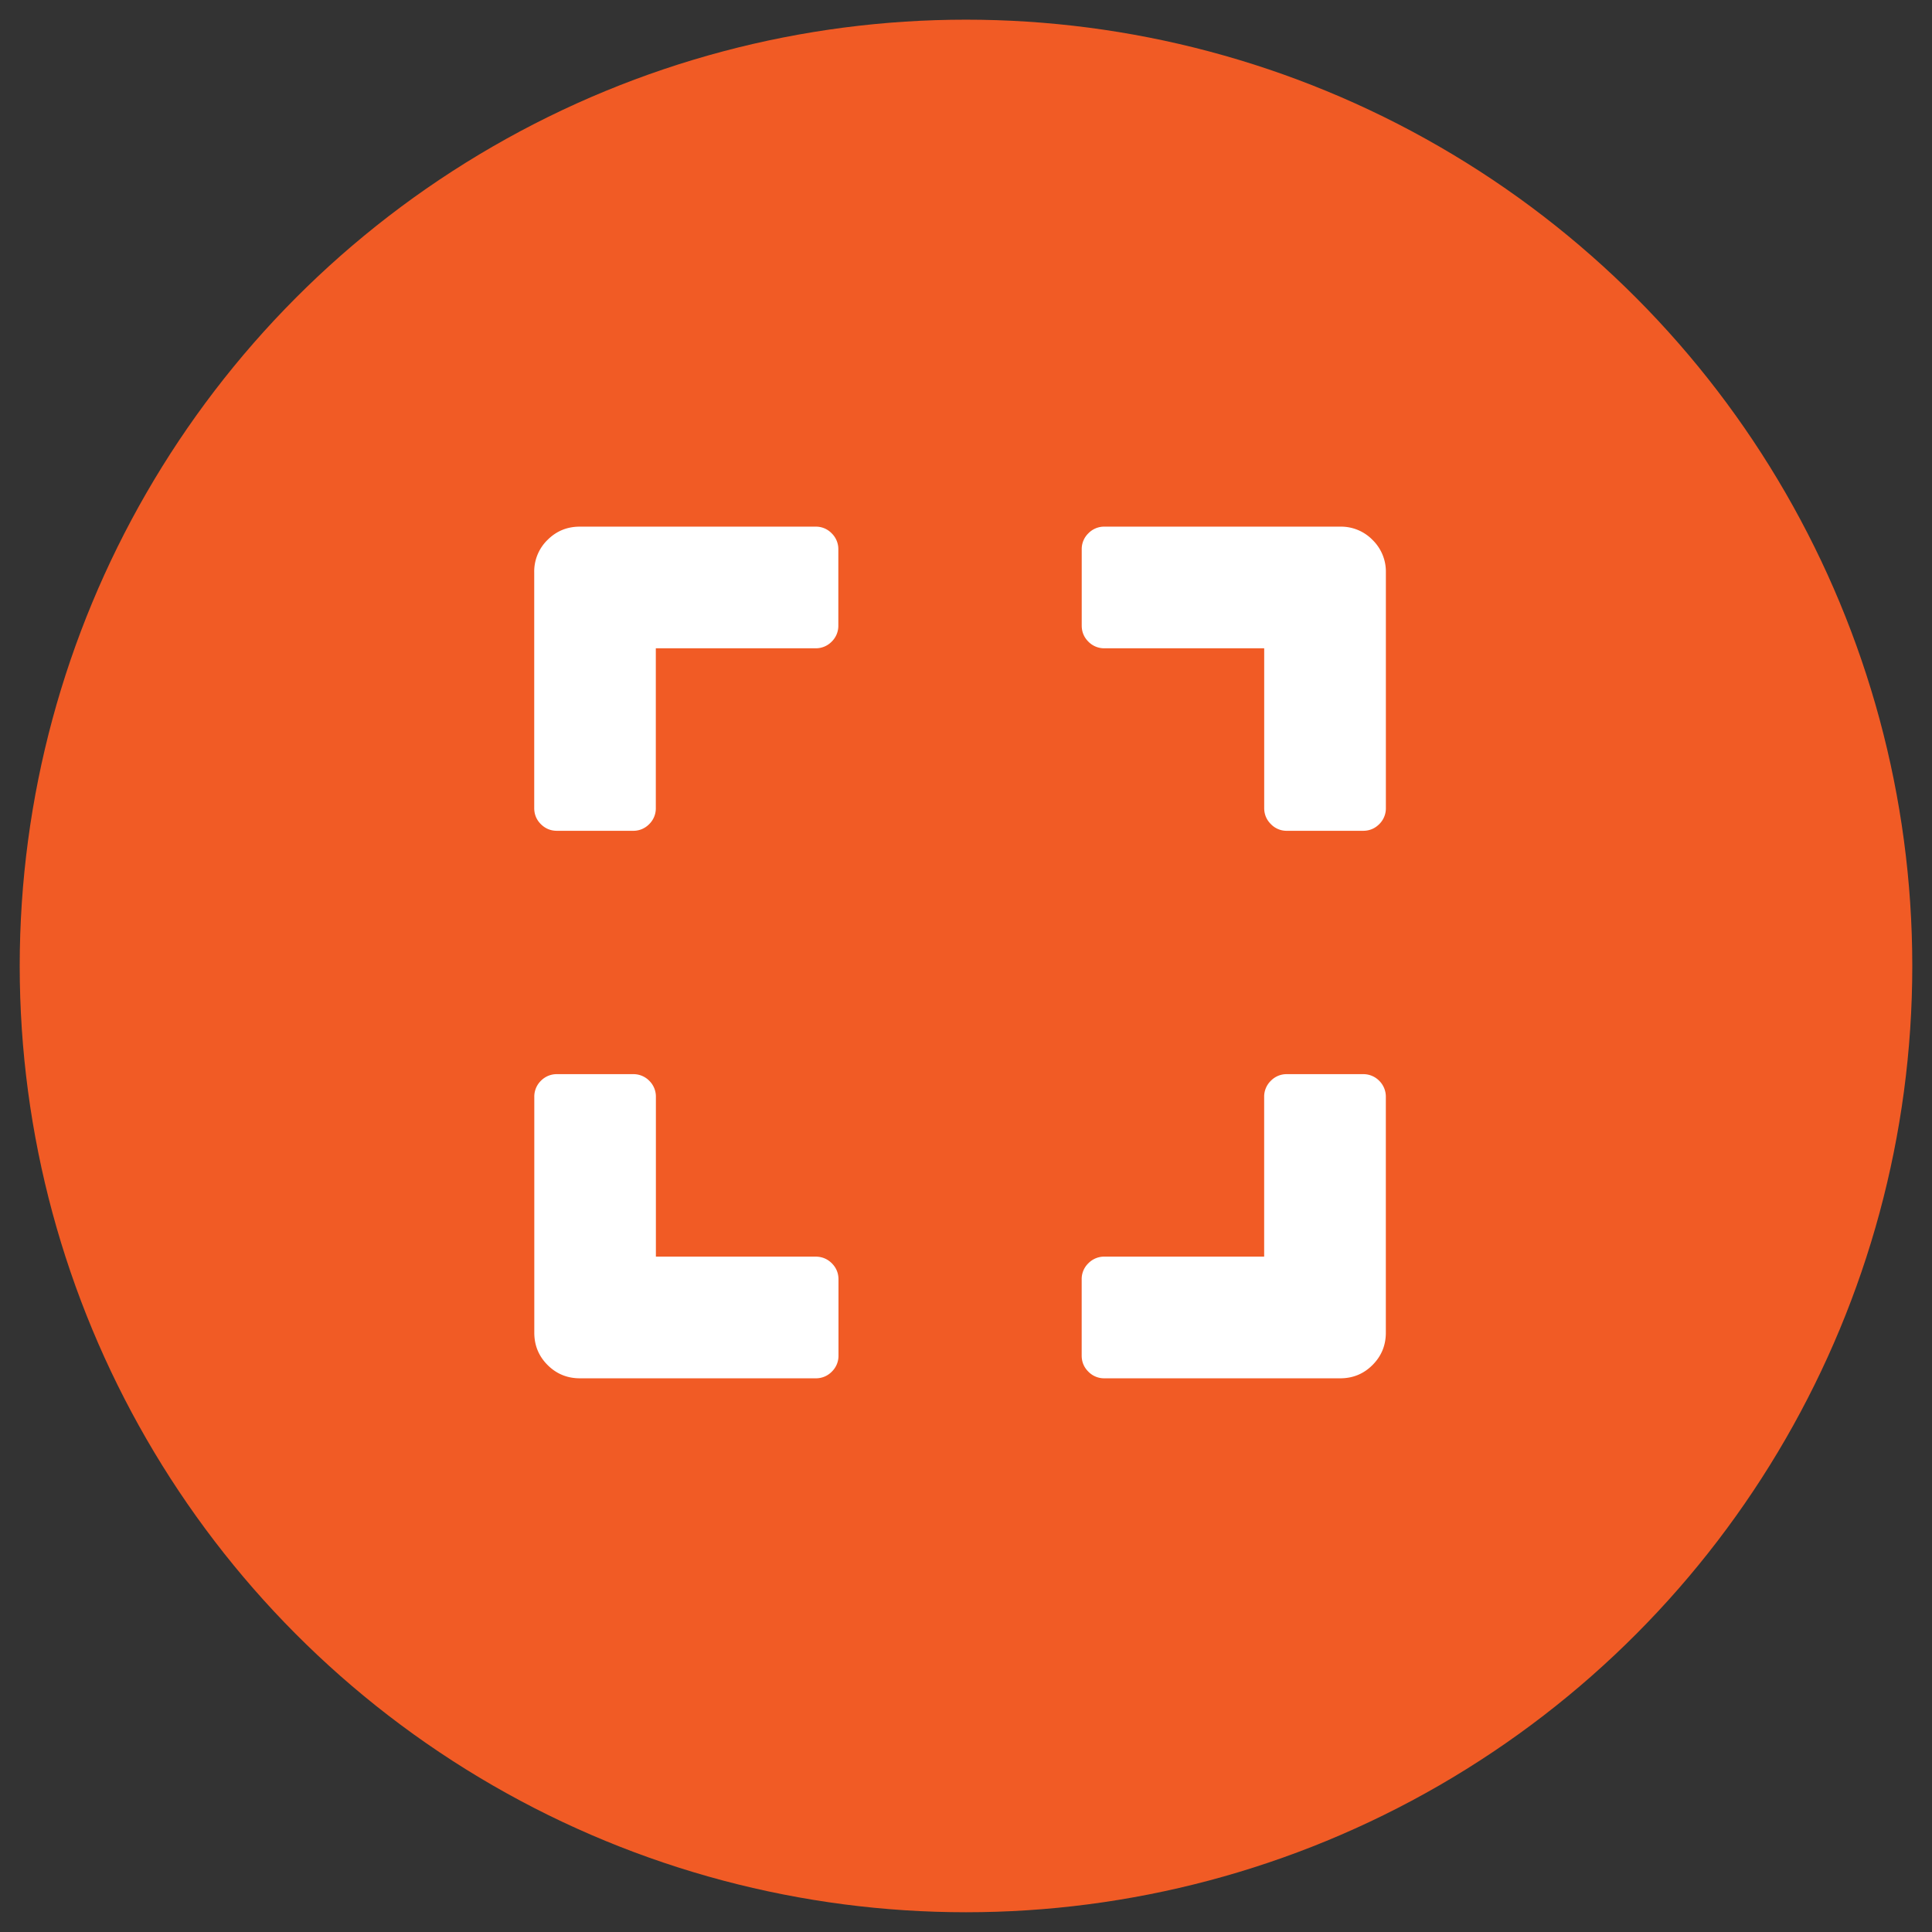
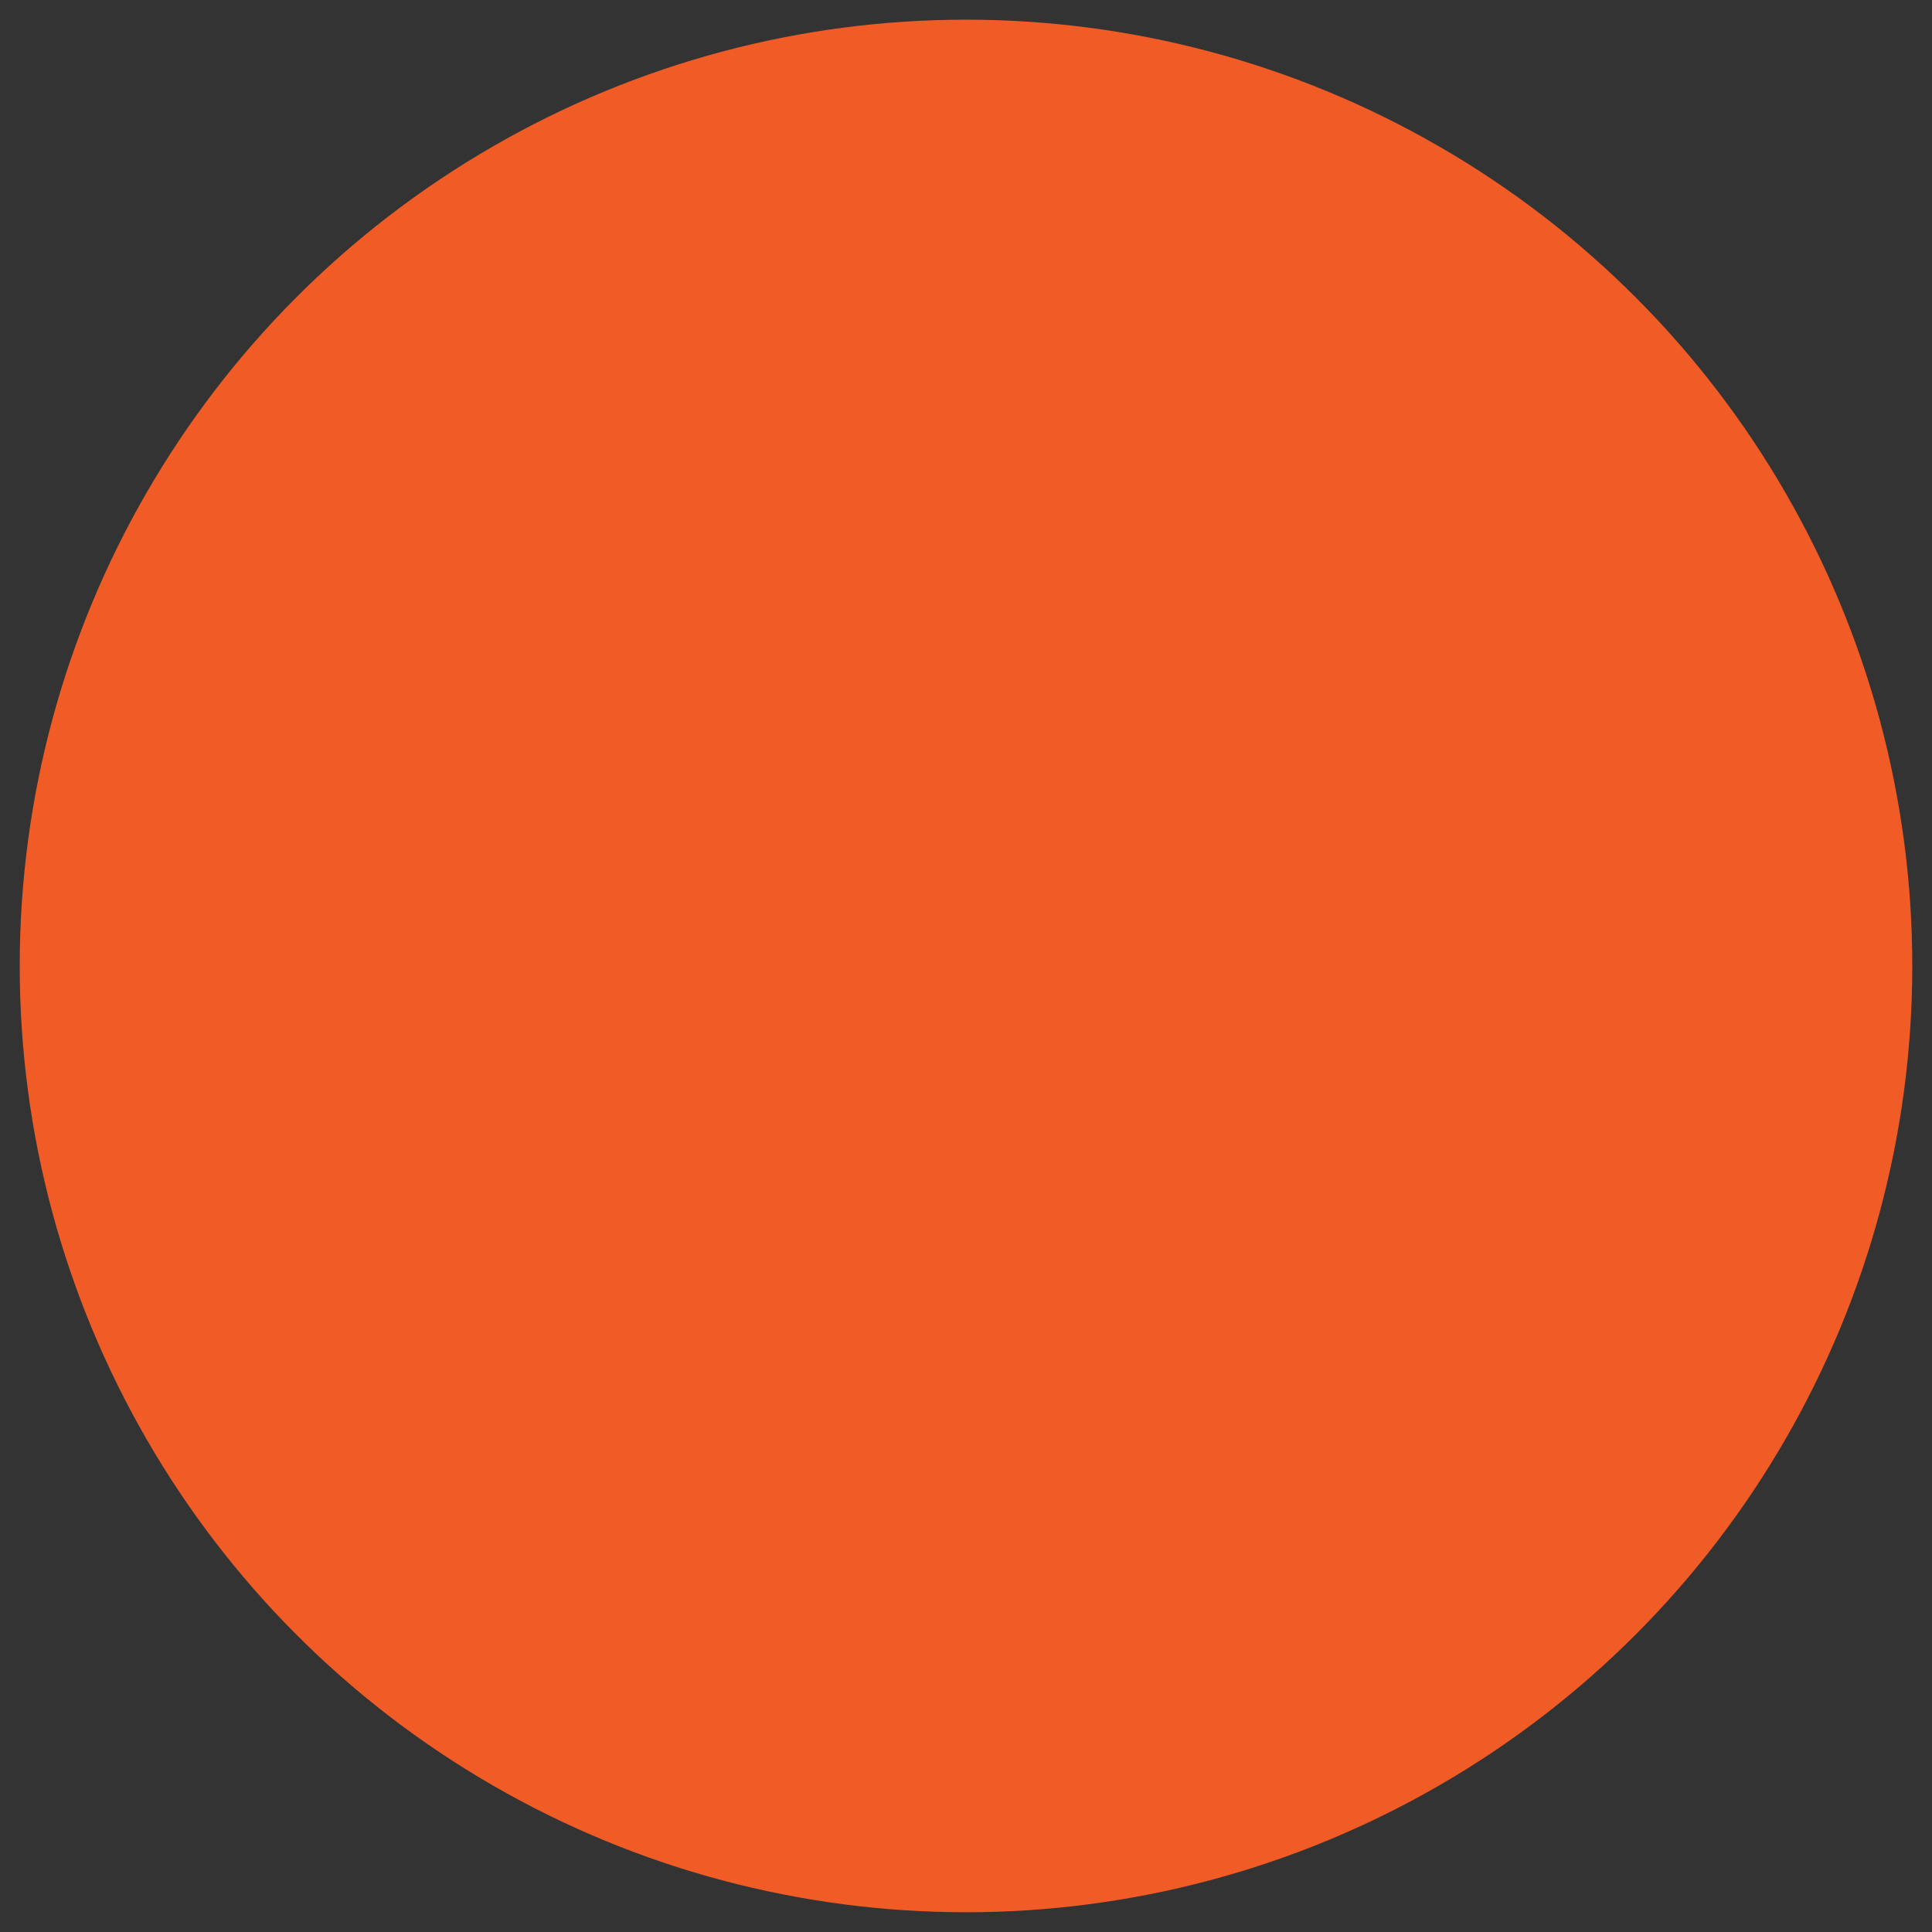
<svg xmlns="http://www.w3.org/2000/svg" xml:space="preserve" width="49" height="49">
  <rect width="100%" height="100%" fill="#333333" stroke="none" />
  <circle cx="24.5" cy="24.499" r="24" fill="#f15b25" fill-rule="evenodd" clip-rule="evenodd" />
-   <path fill="#fff" fill-rule="evenodd" d="M20.685 13.357h-5.979c-.322 0-.595.112-.82.337a1.117 1.117 0 0 0-.337.82v5.979c0 .16.056.297.168.409.113.113.25.169.41.169h1.928a.557.557 0 0 0 .41-.169.558.558 0 0 0 .168-.409v-4.051h4.05a.56.56 0 0 0 .41-.168.56.56 0 0 0 .169-.41v-1.929a.559.559 0 0 0-.169-.409.551.551 0 0 0-.408-.169zm0 18.514h-4.05v-4.05a.562.562 0 0 0-.168-.41.56.56 0 0 0-.41-.168h-1.928a.56.56 0 0 0-.41.168.562.562 0 0 0-.168.41V33.8c0 .321.112.595.337.82.225.225.498.337.82.337h5.979a.557.557 0 0 0 .41-.169.559.559 0 0 0 .169-.409V32.45c0-.161-.057-.298-.169-.41s-.252-.169-.412-.169zm13.885-4.628h-1.929a.555.555 0 0 0-.409.168.56.56 0 0 0-.17.41v4.05h-4.049a.56.56 0 0 0-.41.169.555.555 0 0 0-.169.41v1.929c0 .16.056.297.169.409a.555.555 0 0 0 .41.169h5.979c.32 0 .594-.112.818-.337.226-.226.338-.499.338-.82v-5.979a.566.566 0 0 0-.168-.41.562.562 0 0 0-.41-.168zm.241-13.549a1.114 1.114 0 0 0-.818-.337h-5.979a.555.555 0 0 0-.41.169.555.555 0 0 0-.169.409v1.929c0 .161.056.297.169.41a.558.558 0 0 0 .41.168h4.049v4.051c0 .16.057.297.17.409a.552.552 0 0 0 .409.169h1.929c.16 0 .297-.056.41-.169a.562.562 0 0 0 .168-.409v-5.979a1.122 1.122 0 0 0-.338-.82z" clip-rule="evenodd" />
</svg>